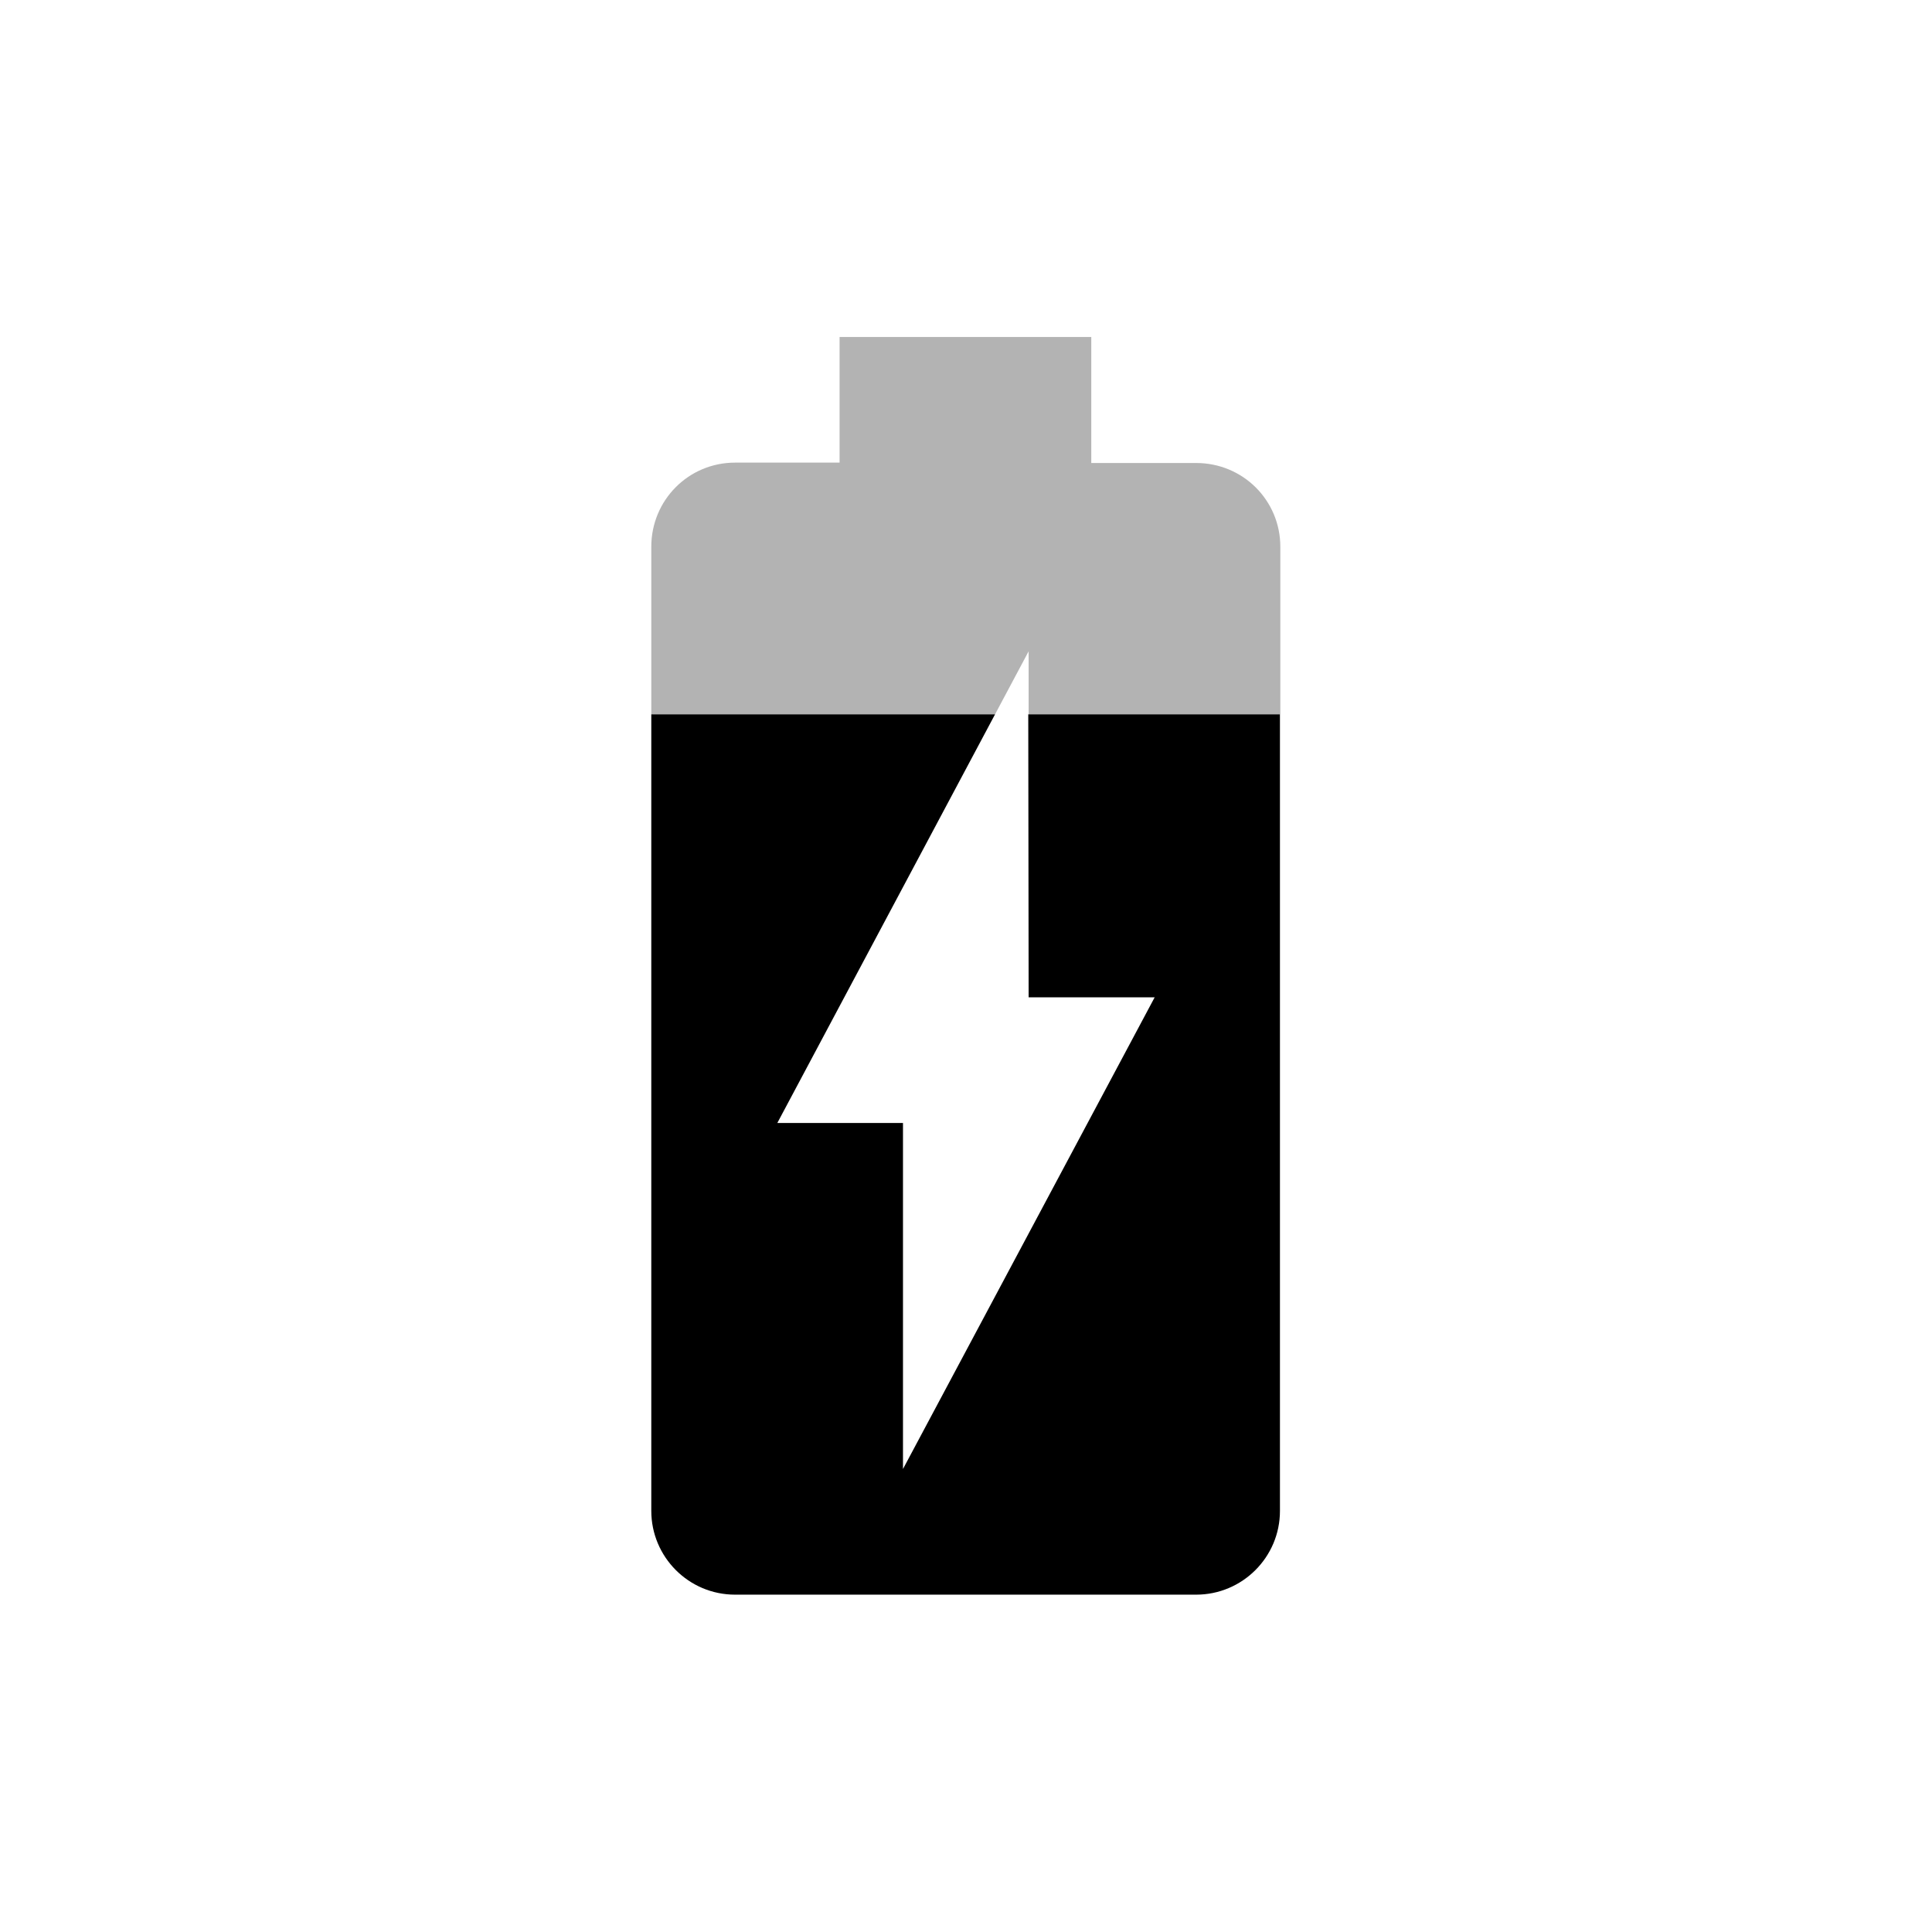
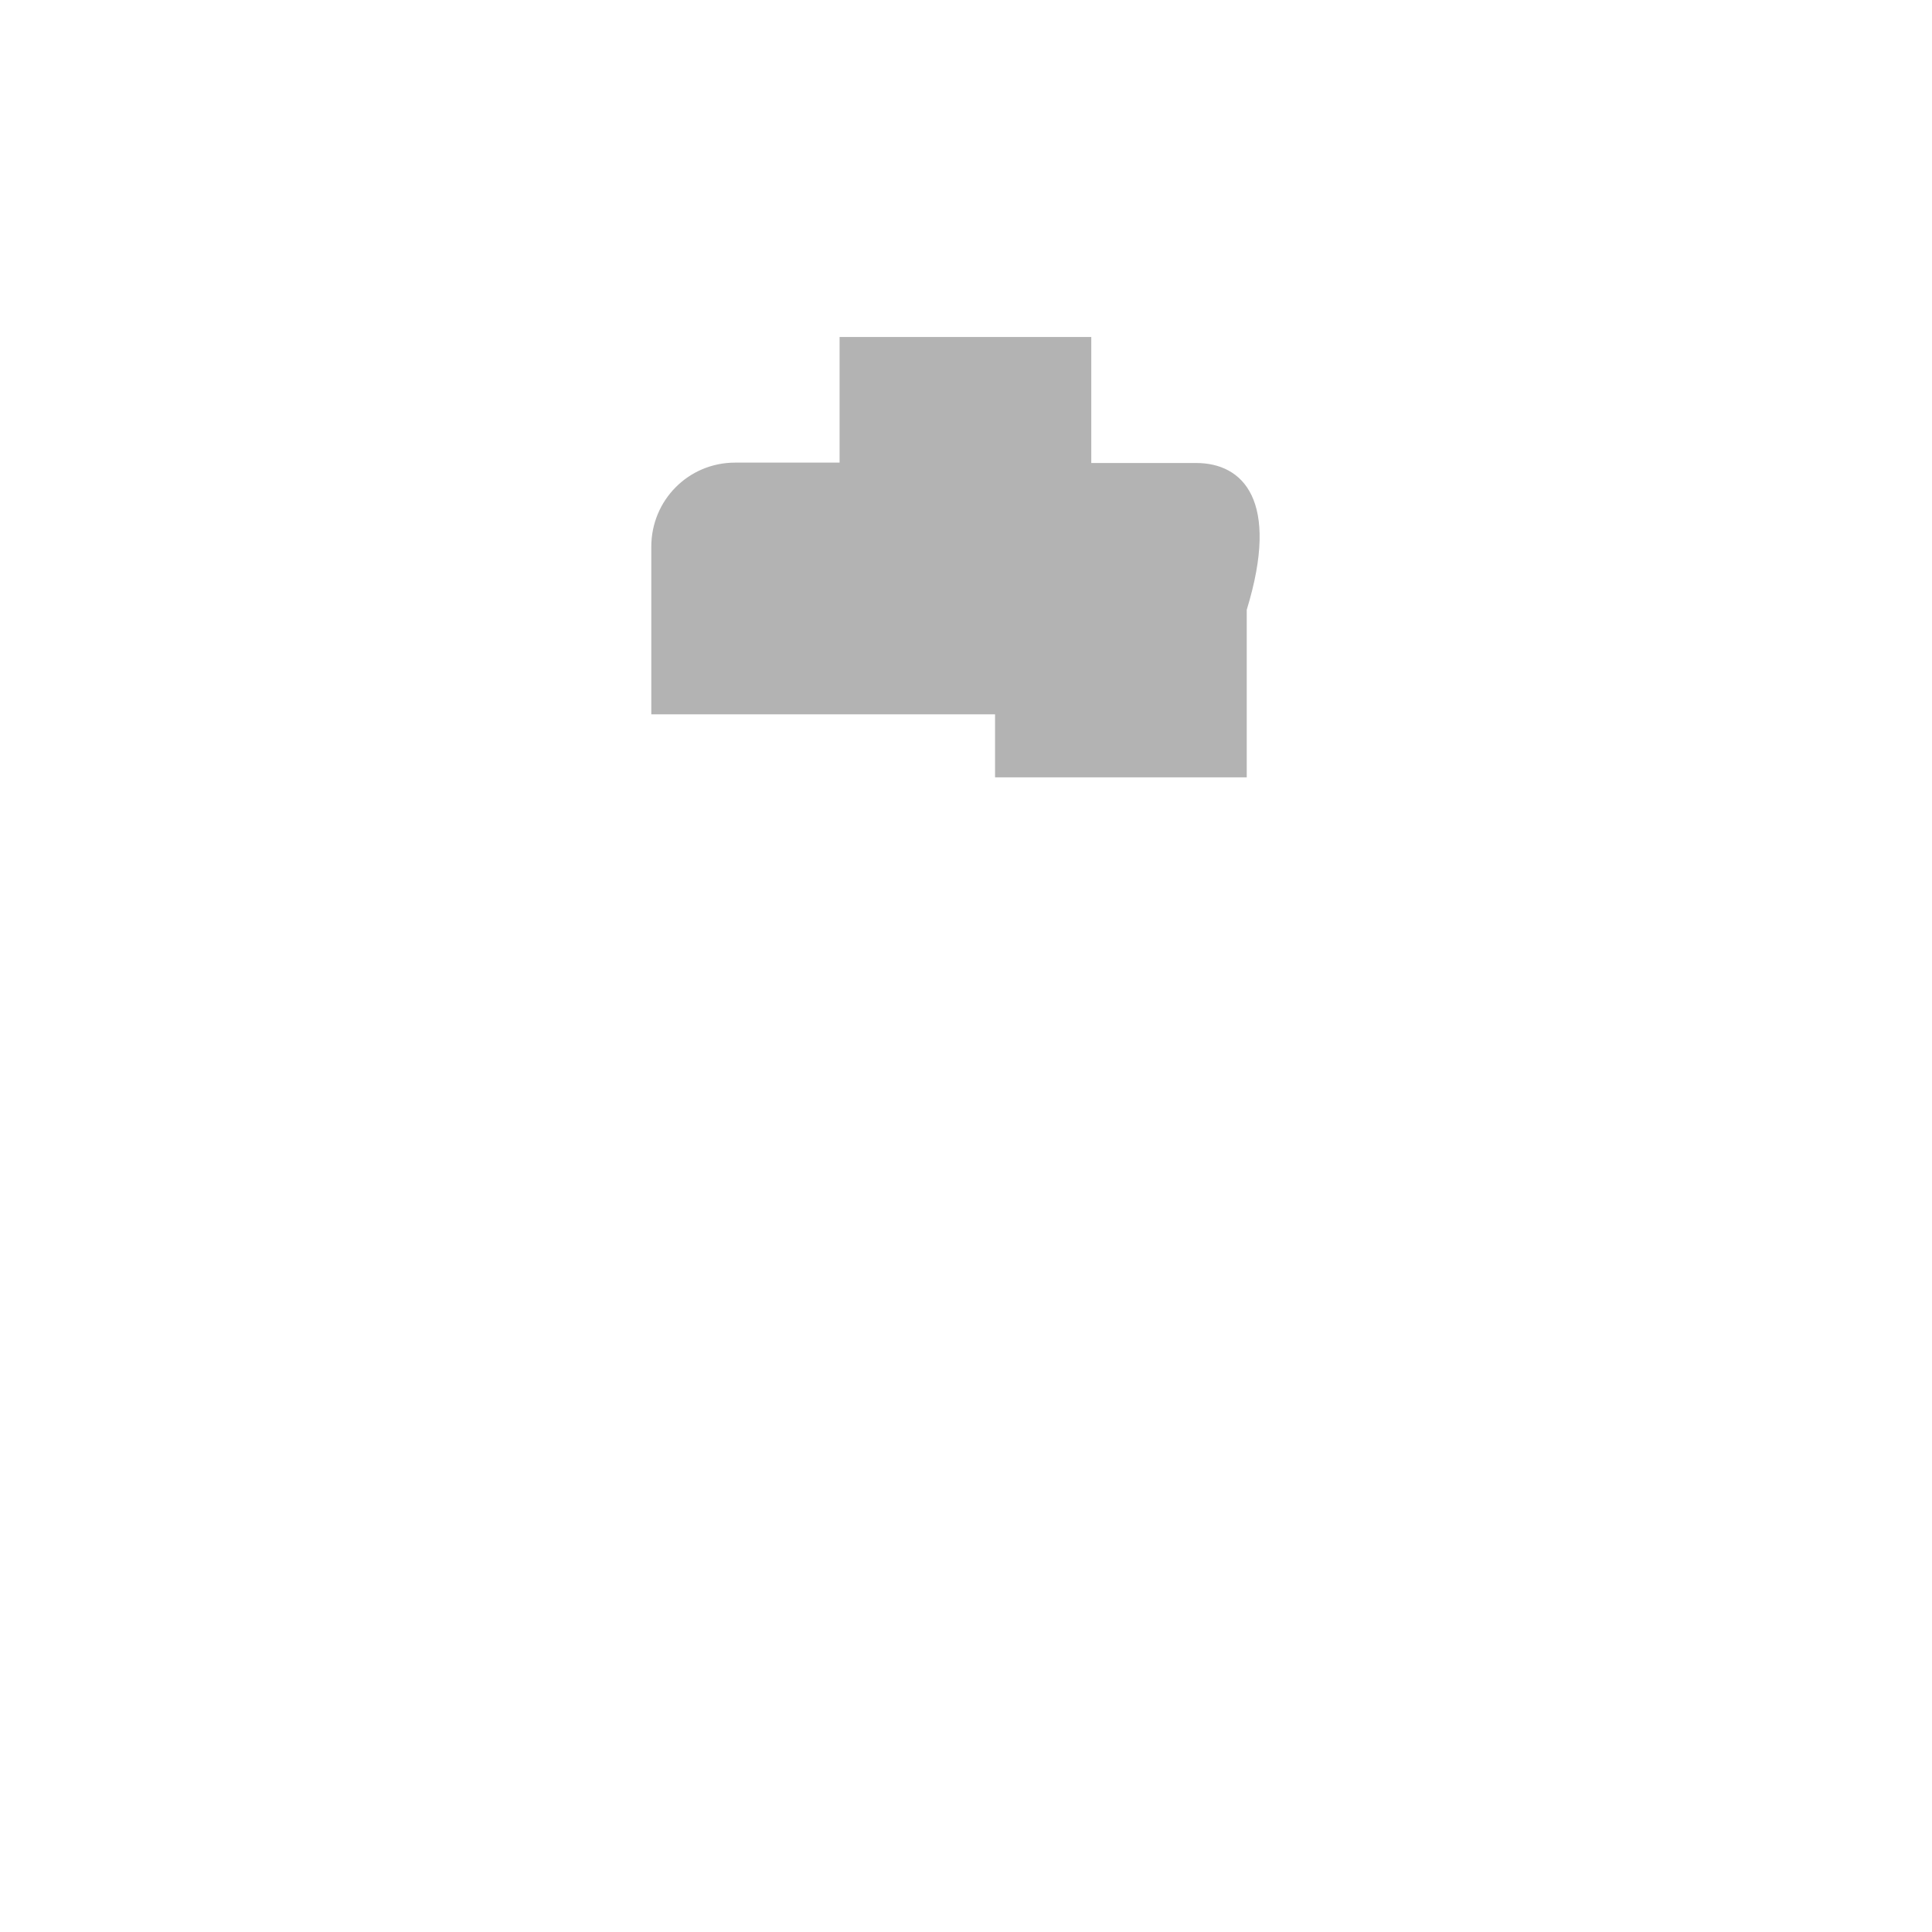
<svg xmlns="http://www.w3.org/2000/svg" version="1.1" id="Layer_1" x="0px" y="0px" viewBox="0 0 512 512" style="enable-background:new 0 0 512 512;" xml:space="preserve">
  <style type="text/css">
	.st0{fill-opacity:0.3;}
</style>
  <g>
-     <path class="st0" d="M317,122.7h-27.8V89.3h-66.7v33.3h-27.7c-12.3,0-22.2,9.9-22.2,22.3v44.4h91.1l8.9-16.7v16.7h66.7v-44.4   C339.3,132.6,329.4,122.7,317,122.7z" />
-     <path d="M272.6,264.3H306l-66.7,125v-91.7H206l57.7-108.3h-91.1v211.1c0,12.2,9.9,22.2,22.2,22.2h122.2c12.2,0,22.2-9.9,22.2-22.2   V189.3h-66.7L272.6,264.3L272.6,264.3z" />
+     <path class="st0" d="M317,122.7h-27.8V89.3h-66.7v33.3h-27.7c-12.3,0-22.2,9.9-22.2,22.3v44.4h91.1v16.7h66.7v-44.4   C339.3,132.6,329.4,122.7,317,122.7z" />
  </g>
</svg>